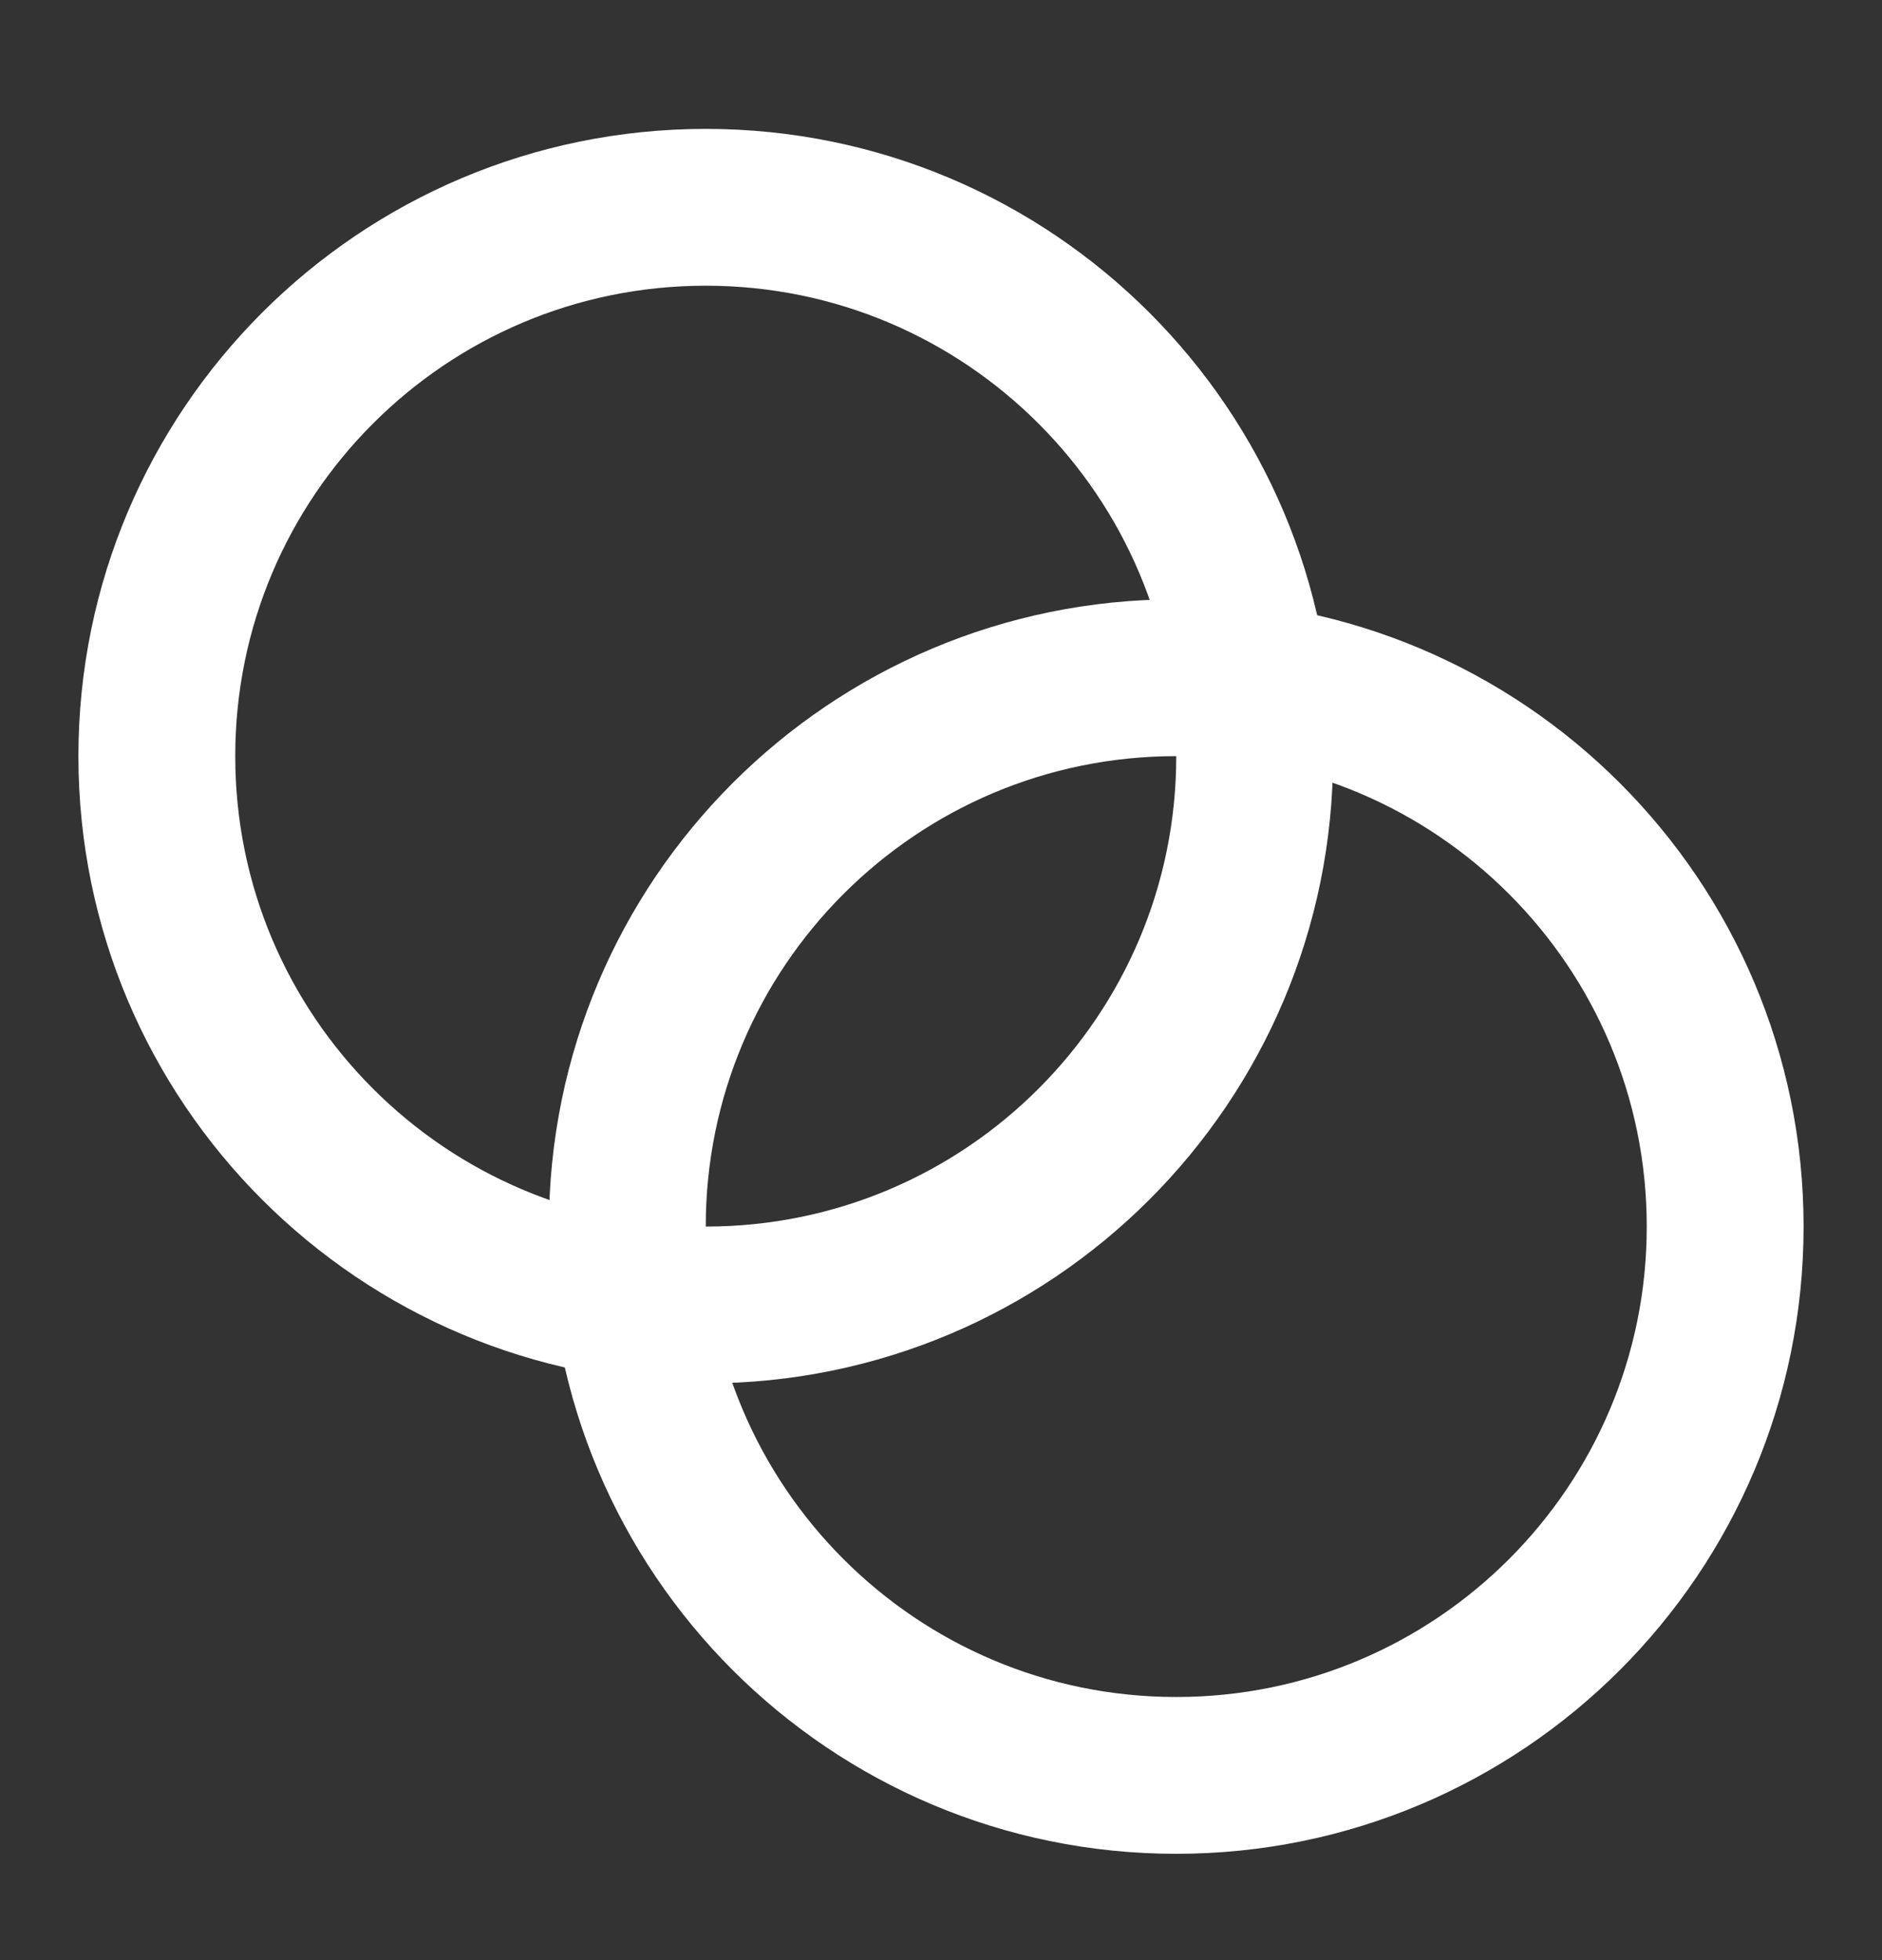
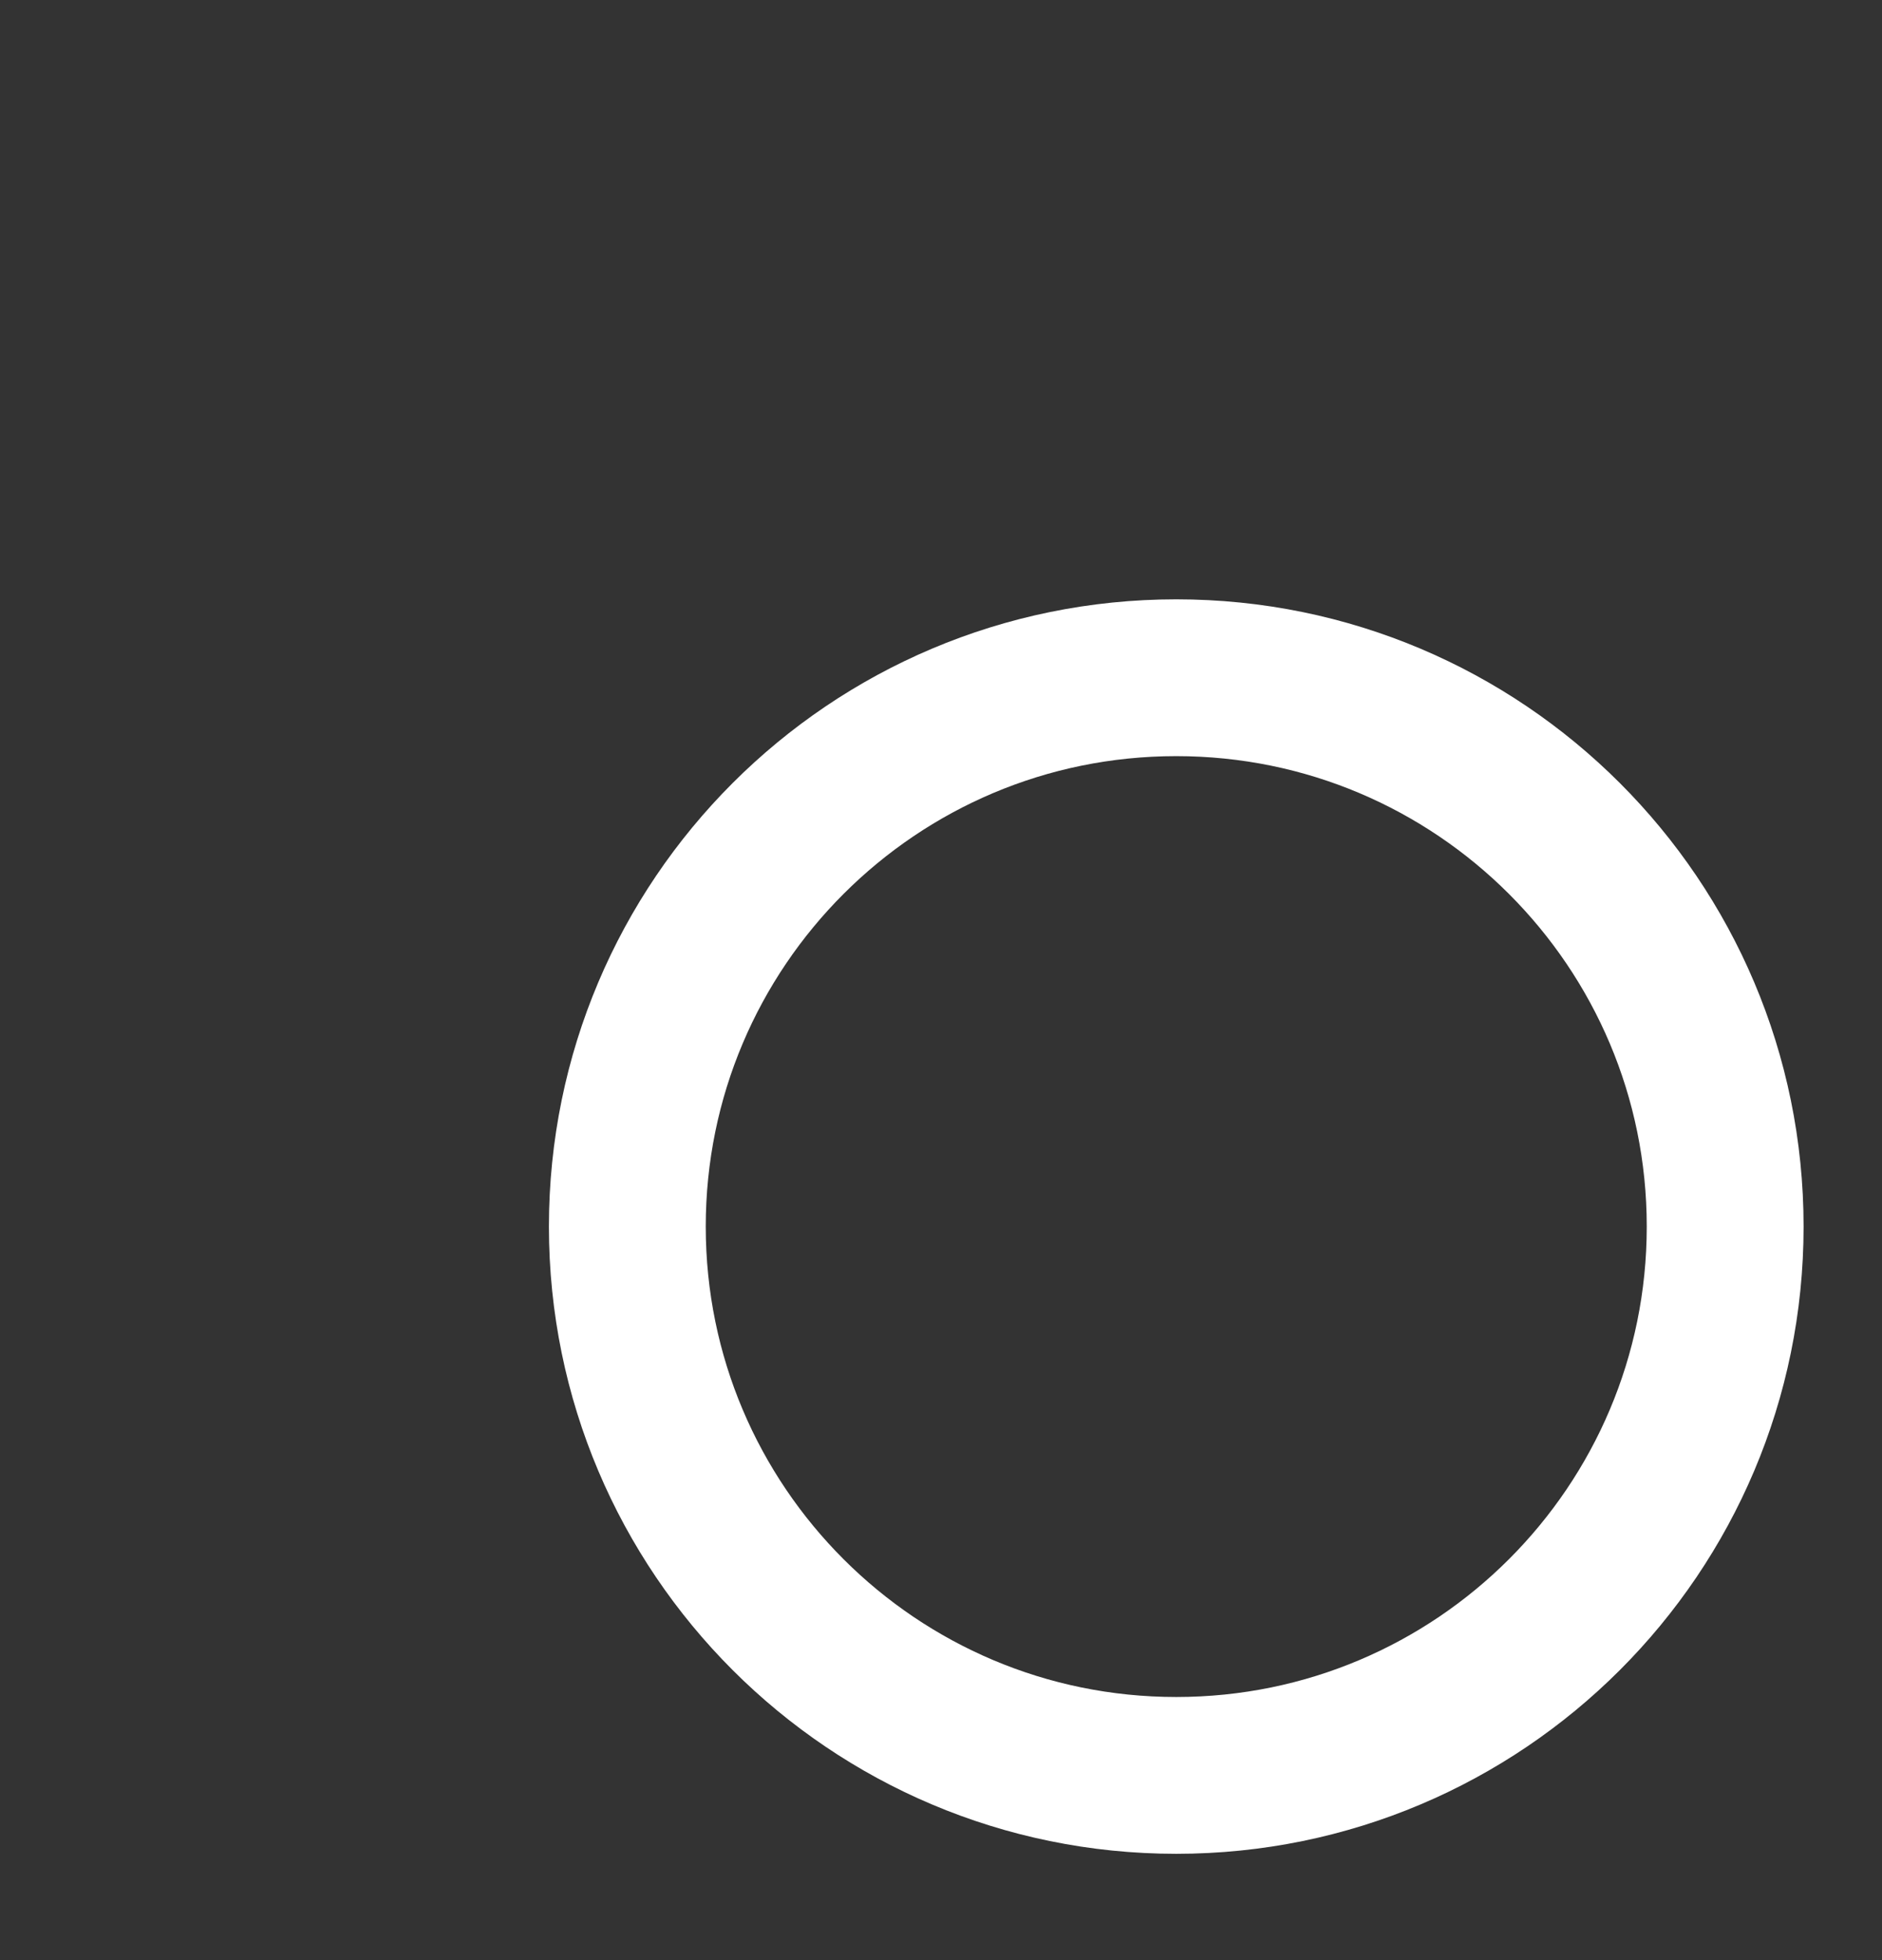
<svg xmlns="http://www.w3.org/2000/svg" width="24" height="25" viewBox="0 0 24 25" fill="none">
  <rect x="0" y="0" width="24" height="25" fill="#333333" stroke="none" />
  <g id="Frame">
-     <path id="Vector" d="M9 16.644C12.866 16.644 16 13.51 16 9.644C16 5.778 12.866 2.644 9 2.644C5.134 2.644 2 5.778 2 9.644C2 13.51 5.134 16.644 9 16.644Z" stroke="white" stroke-width="2" stroke-linecap="round" stroke-linejoin="round" />
    <path id="Vector_2" d="M15 22.644C18.866 22.644 22 19.51 22 15.644C22 11.778 18.866 8.644 15 8.644C11.134 8.644 8 11.778 8 15.644C8 19.51 11.134 22.644 15 22.644Z" stroke="white" stroke-width="2" stroke-linecap="round" stroke-linejoin="round" />
  </g>
</svg>